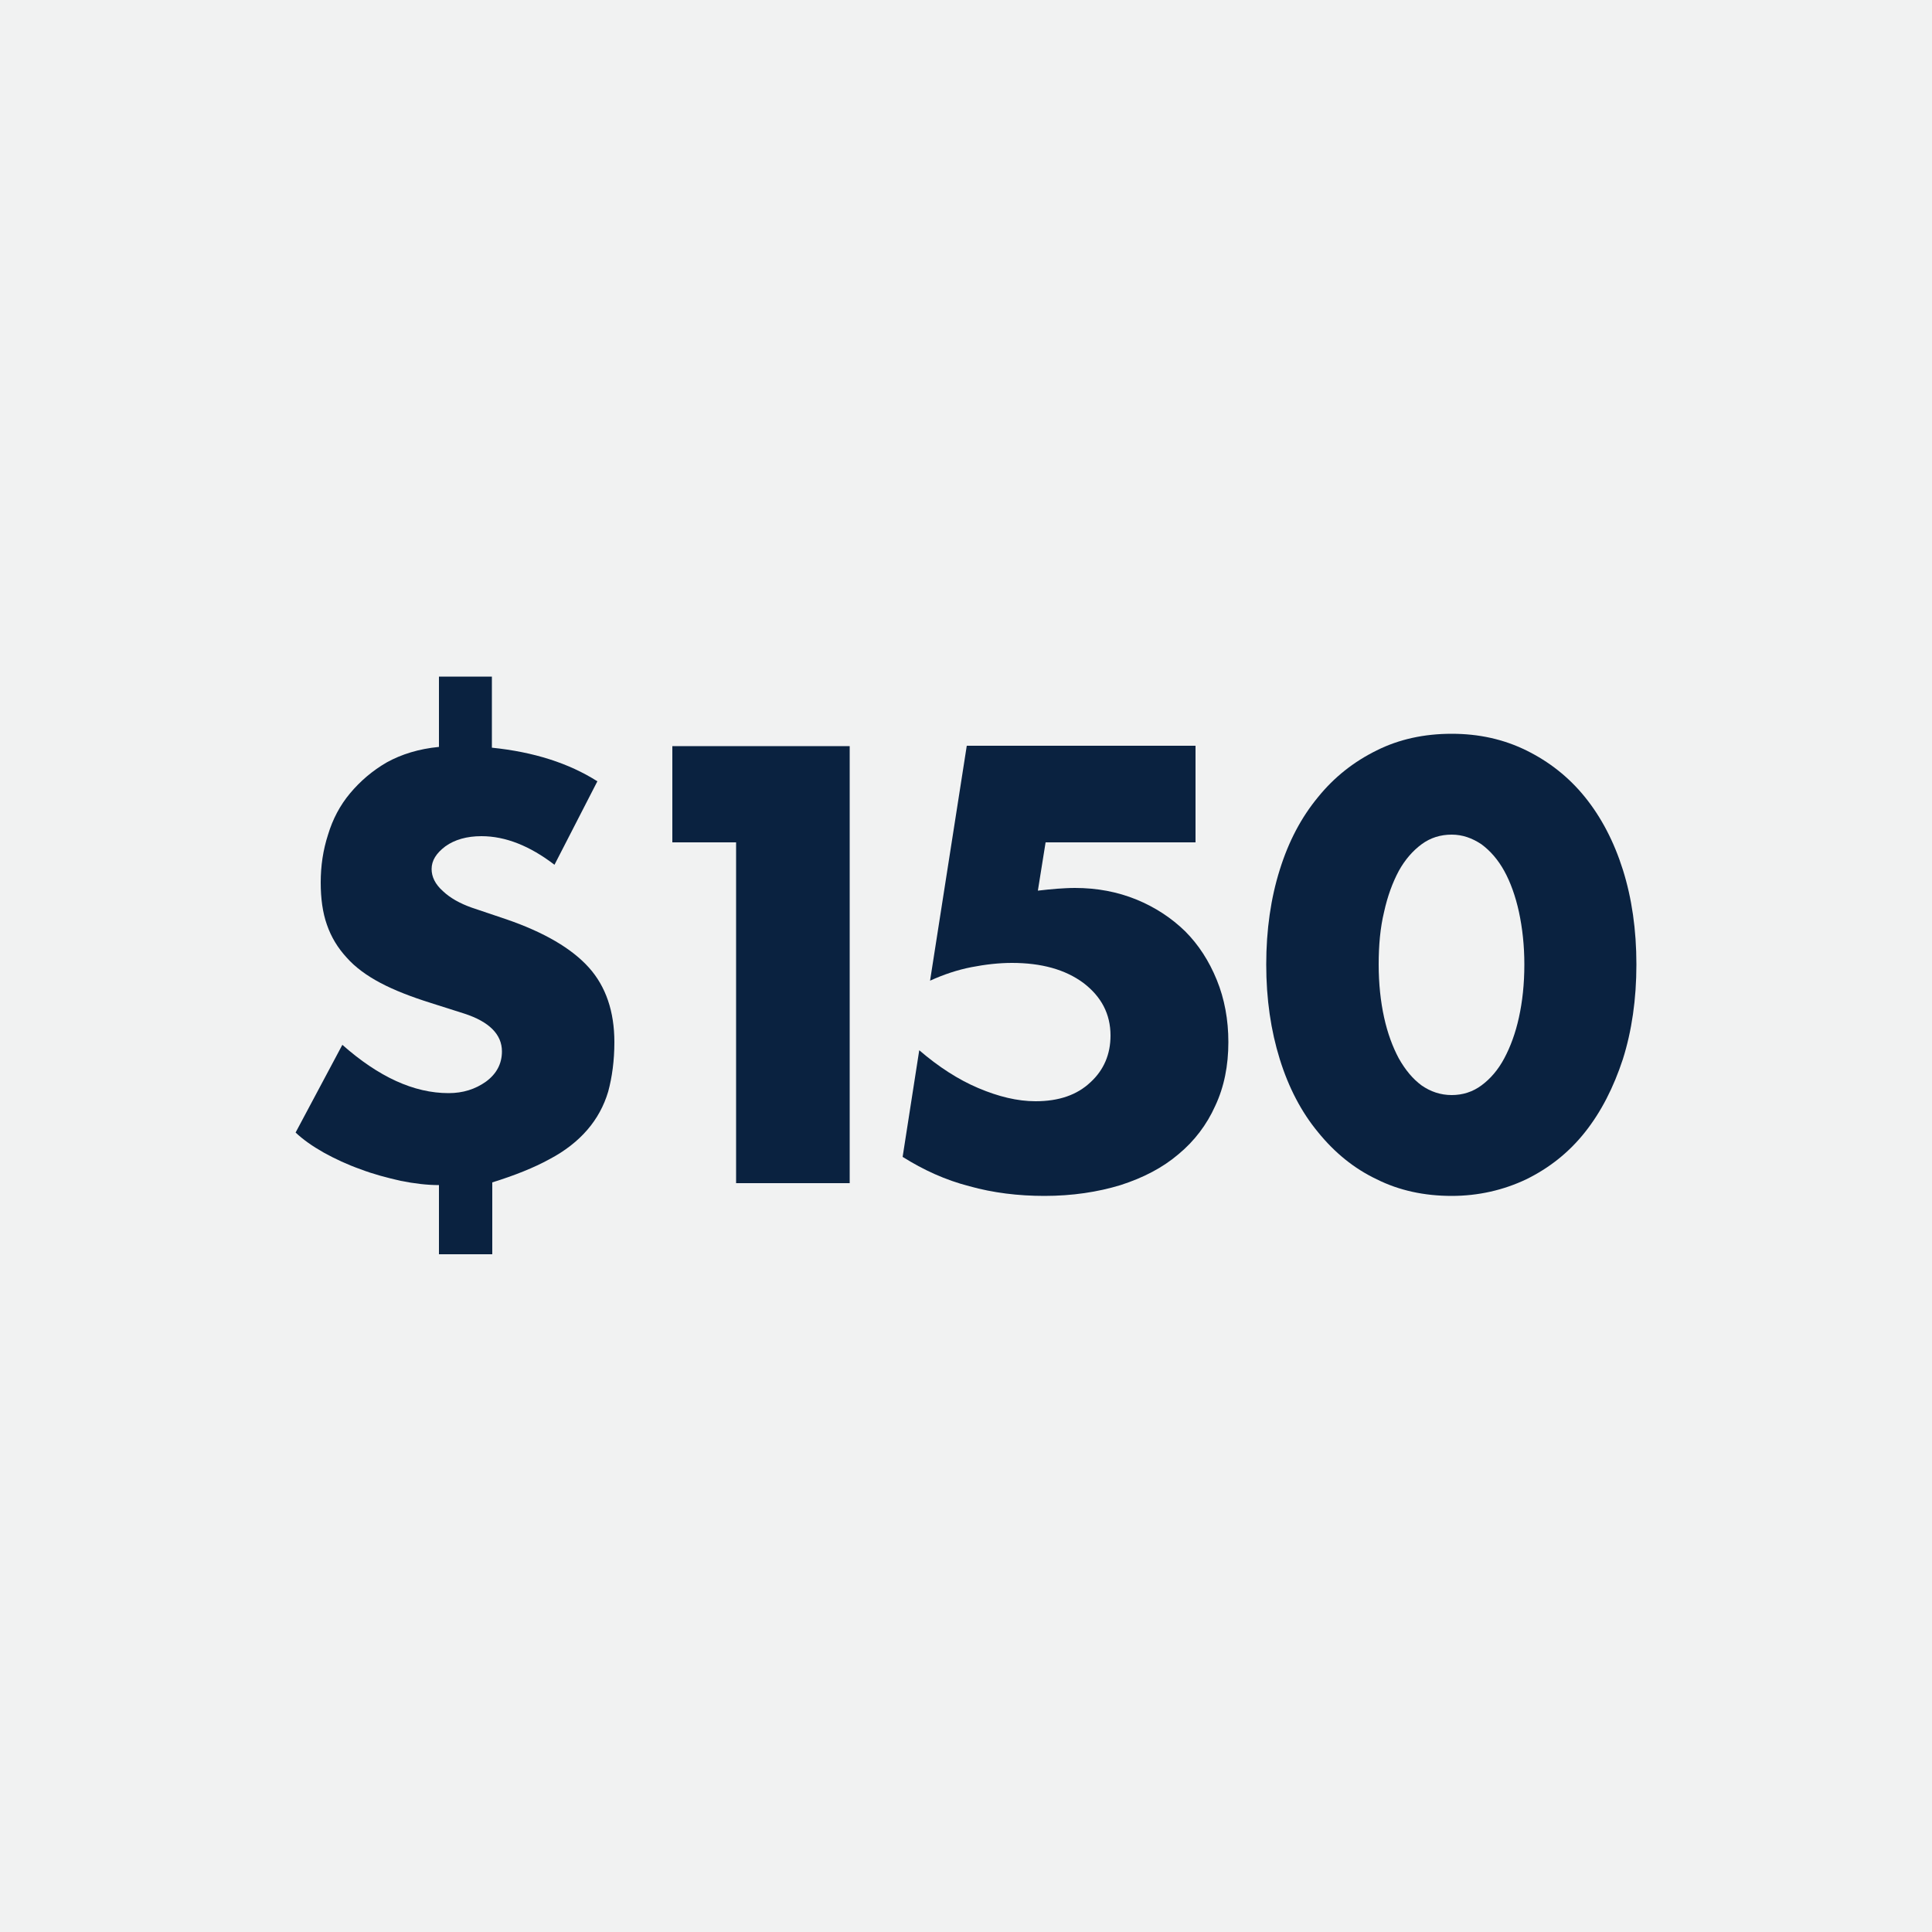
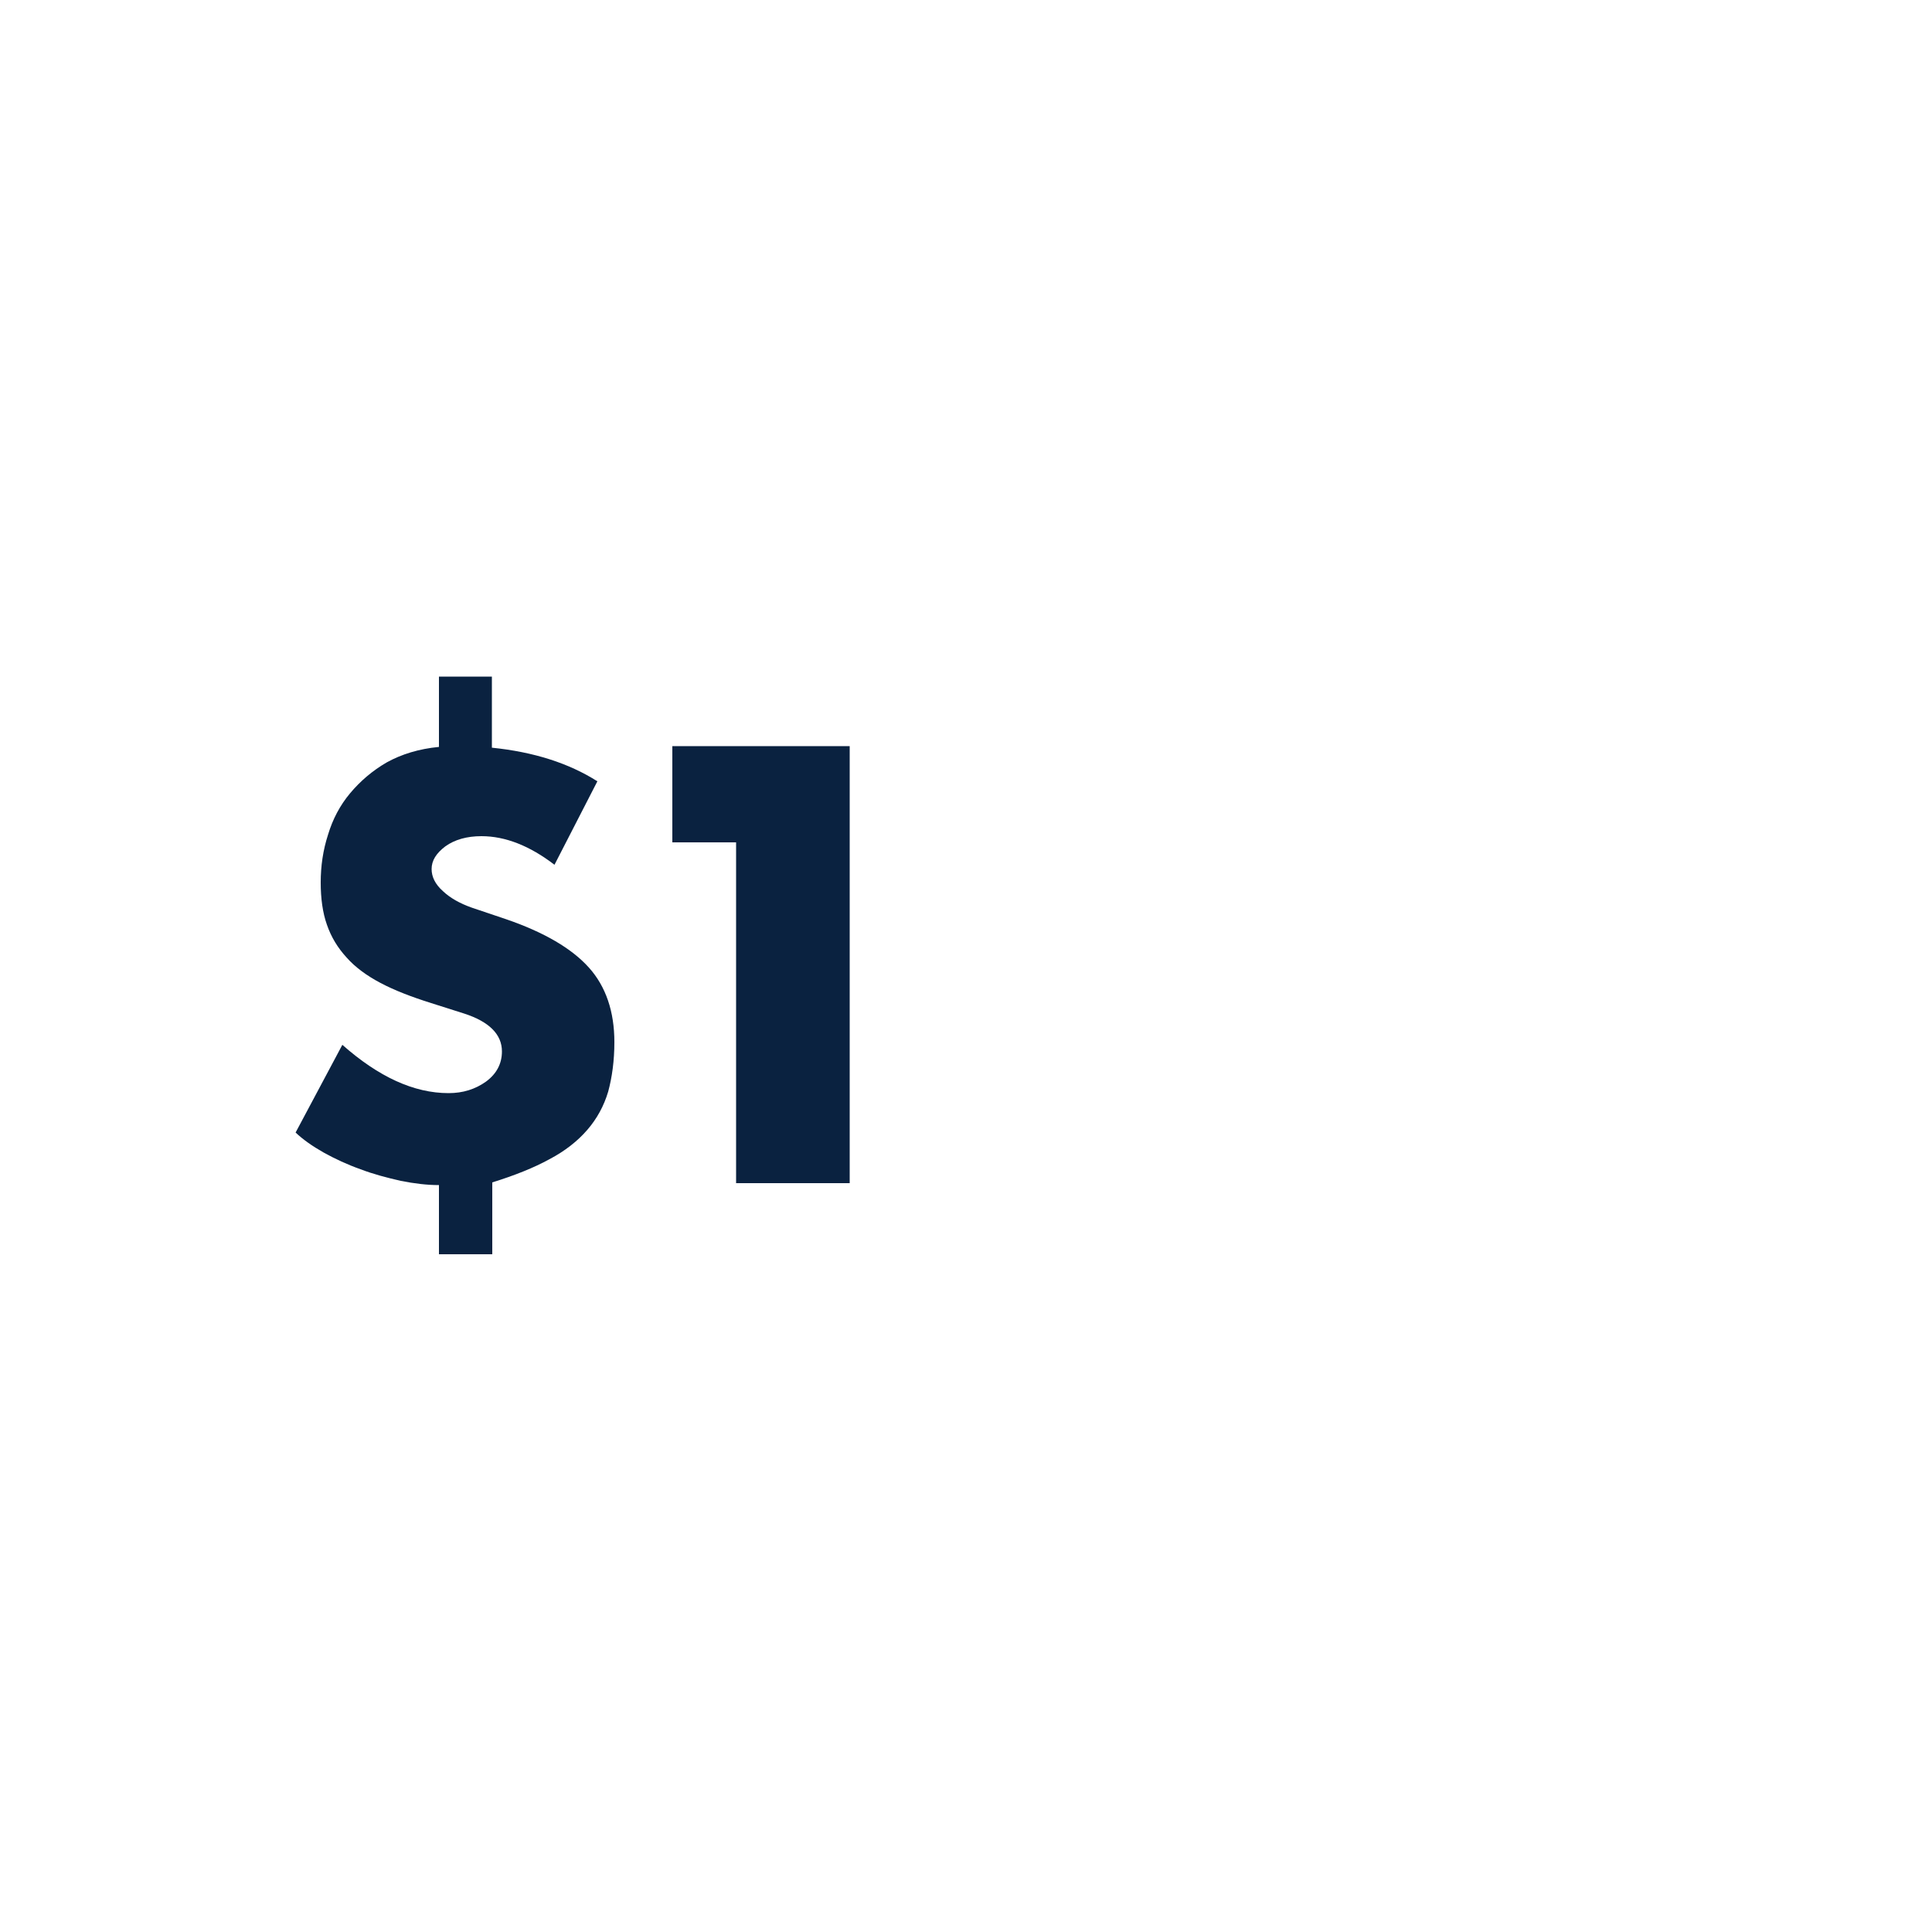
<svg xmlns="http://www.w3.org/2000/svg" version="1.1" id="Layer_1" x="0px" y="0px" viewBox="0 0 500 500" style="enable-background:new 0 0 500 500;" xml:space="preserve">
  <style type="text/css">
	.st0{fill:#F1F2F2;}
	.st1{fill:#0A2240;}
</style>
-   <rect class="st0" width="500" height="500" />
  <g>
    <path class="st1" d="M127.3,175.3v18.2c10.8,1.1,19.9,4,27.3,8.7l-11.1,21.6c-6.4-4.9-12.7-7.4-18.9-7.4c-3.8,0-6.9,0.9-9.3,2.6   c-2.4,1.8-3.6,3.7-3.6,5.9c0,2,0.9,3.9,2.9,5.7c1.9,1.8,4.4,3.2,7.5,4.3l8.9,3c9.9,3.4,17,7.6,21.4,12.5c4.4,4.9,6.6,11.4,6.6,19.3   c0,4.8-0.6,9.1-1.6,12.8c-1.1,3.7-2.9,7-5.4,9.9c-2.5,2.9-5.8,5.5-9.8,7.6c-4,2.2-9,4.2-14.8,6v18.6h-13.8v-17.9   c-3.1,0-6.4-0.4-9.9-1.1c-3.5-0.8-7-1.7-10.4-3c-3.4-1.2-6.6-2.7-9.5-4.3c-3-1.7-5.4-3.4-7.3-5.2l12.1-22.7   c9.4,8.3,18.5,12.5,27.5,12.5c3.7,0,6.9-1,9.7-3c2.7-2,4.1-4.6,4.1-7.8c0-4.4-3.3-7.7-9.8-9.8l-8.5-2.7c-5.1-1.6-9.5-3.3-13.1-5.2   c-3.6-1.9-6.6-4.1-8.8-6.6c-2.3-2.5-4-5.3-5.1-8.5c-1.1-3.1-1.6-6.8-1.6-10.9c0-4.3,0.6-8.4,1.9-12.4c1.2-4,3.1-7.6,5.7-10.7   c2.6-3.1,5.7-5.8,9.5-8c3.8-2.1,8.3-3.5,13.5-4v-18.2H127.3z" />
    <path class="st1" d="M190.5,218H174v-24.9h45.9v113.1h-29.4V218z" />
-     <path class="st1" d="M309.7,218h-39.1l-2,12.5c1.8-0.2,3.5-0.4,5-0.5c1.5-0.1,3-0.2,4.6-0.2c5.7,0,11,1,15.9,3   c4.9,2,9.1,4.8,12.6,8.2c3.5,3.5,6.2,7.7,8.2,12.6c2,4.9,3,10.3,3,16.1c0,6.1-1.1,11.6-3.4,16.5c-2.2,4.9-5.4,9.1-9.5,12.5   c-4.1,3.5-9.1,6.1-15,8c-5.9,1.8-12.5,2.8-19.7,2.8c-6.8,0-13.3-0.8-19.4-2.5c-6.2-1.6-11.9-4.2-17.3-7.6l4.3-27.6   c5,4.3,10.1,7.6,15.3,9.8c5.2,2.2,10.1,3.4,14.8,3.4c6,0,10.7-1.6,14.2-4.9c3.5-3.2,5.2-7.3,5.2-12.1c0-5.6-2.4-10.1-7-13.6   c-4.7-3.5-10.9-5.2-18.5-5.2c-3.4,0-6.9,0.4-10.5,1.1s-7.2,1.9-10.7,3.5l9.5-60.8h59.2V218z" />
-     <path class="st1" d="M327.7,249.6c0-9,1.2-17.2,3.5-24.5c2.3-7.4,5.6-13.6,9.9-18.8c4.2-5.2,9.3-9.2,15.2-12.1   c5.8-2.9,12.3-4.3,19.4-4.3c7,0,13.4,1.4,19.3,4.3c5.9,2.9,11,6.9,15.2,12.1c4.2,5.2,7.5,11.5,9.8,18.8c2.3,7.3,3.5,15.5,3.5,24.5   c0,9-1.2,17.2-3.5,24.5c-2.4,7.3-5.6,13.6-9.8,18.9s-9.3,9.3-15.2,12.2c-5.9,2.8-12.4,4.3-19.3,4.3c-7.1,0-13.6-1.4-19.4-4.3   c-5.9-2.8-10.9-6.9-15.2-12.2c-4.3-5.2-7.6-11.5-9.9-18.9C328.9,266.7,327.7,258.6,327.7,249.6z M356.8,249.6c0,5,0.5,9.6,1.4,13.7   c0.9,4.1,2.2,7.6,3.8,10.6c1.7,3,3.6,5.3,5.9,7c2.3,1.6,4.9,2.5,7.8,2.5c2.8,0,5.4-0.8,7.7-2.5c2.3-1.7,4.3-4,5.9-7   c1.6-3,2.9-6.5,3.8-10.6c0.9-4.1,1.4-8.6,1.4-13.7c0-4.9-0.5-9.4-1.4-13.6c-0.9-4.1-2.2-7.7-3.8-10.6c-1.6-2.9-3.6-5.2-5.9-6.9   c-2.4-1.6-4.9-2.5-7.7-2.5c-2.9,0-5.5,0.8-7.8,2.5c-2.3,1.7-4.3,4-5.9,6.9c-1.6,3-2.9,6.5-3.8,10.6   C357.2,240.1,356.8,244.7,356.8,249.6z" />
  </g>
</svg>